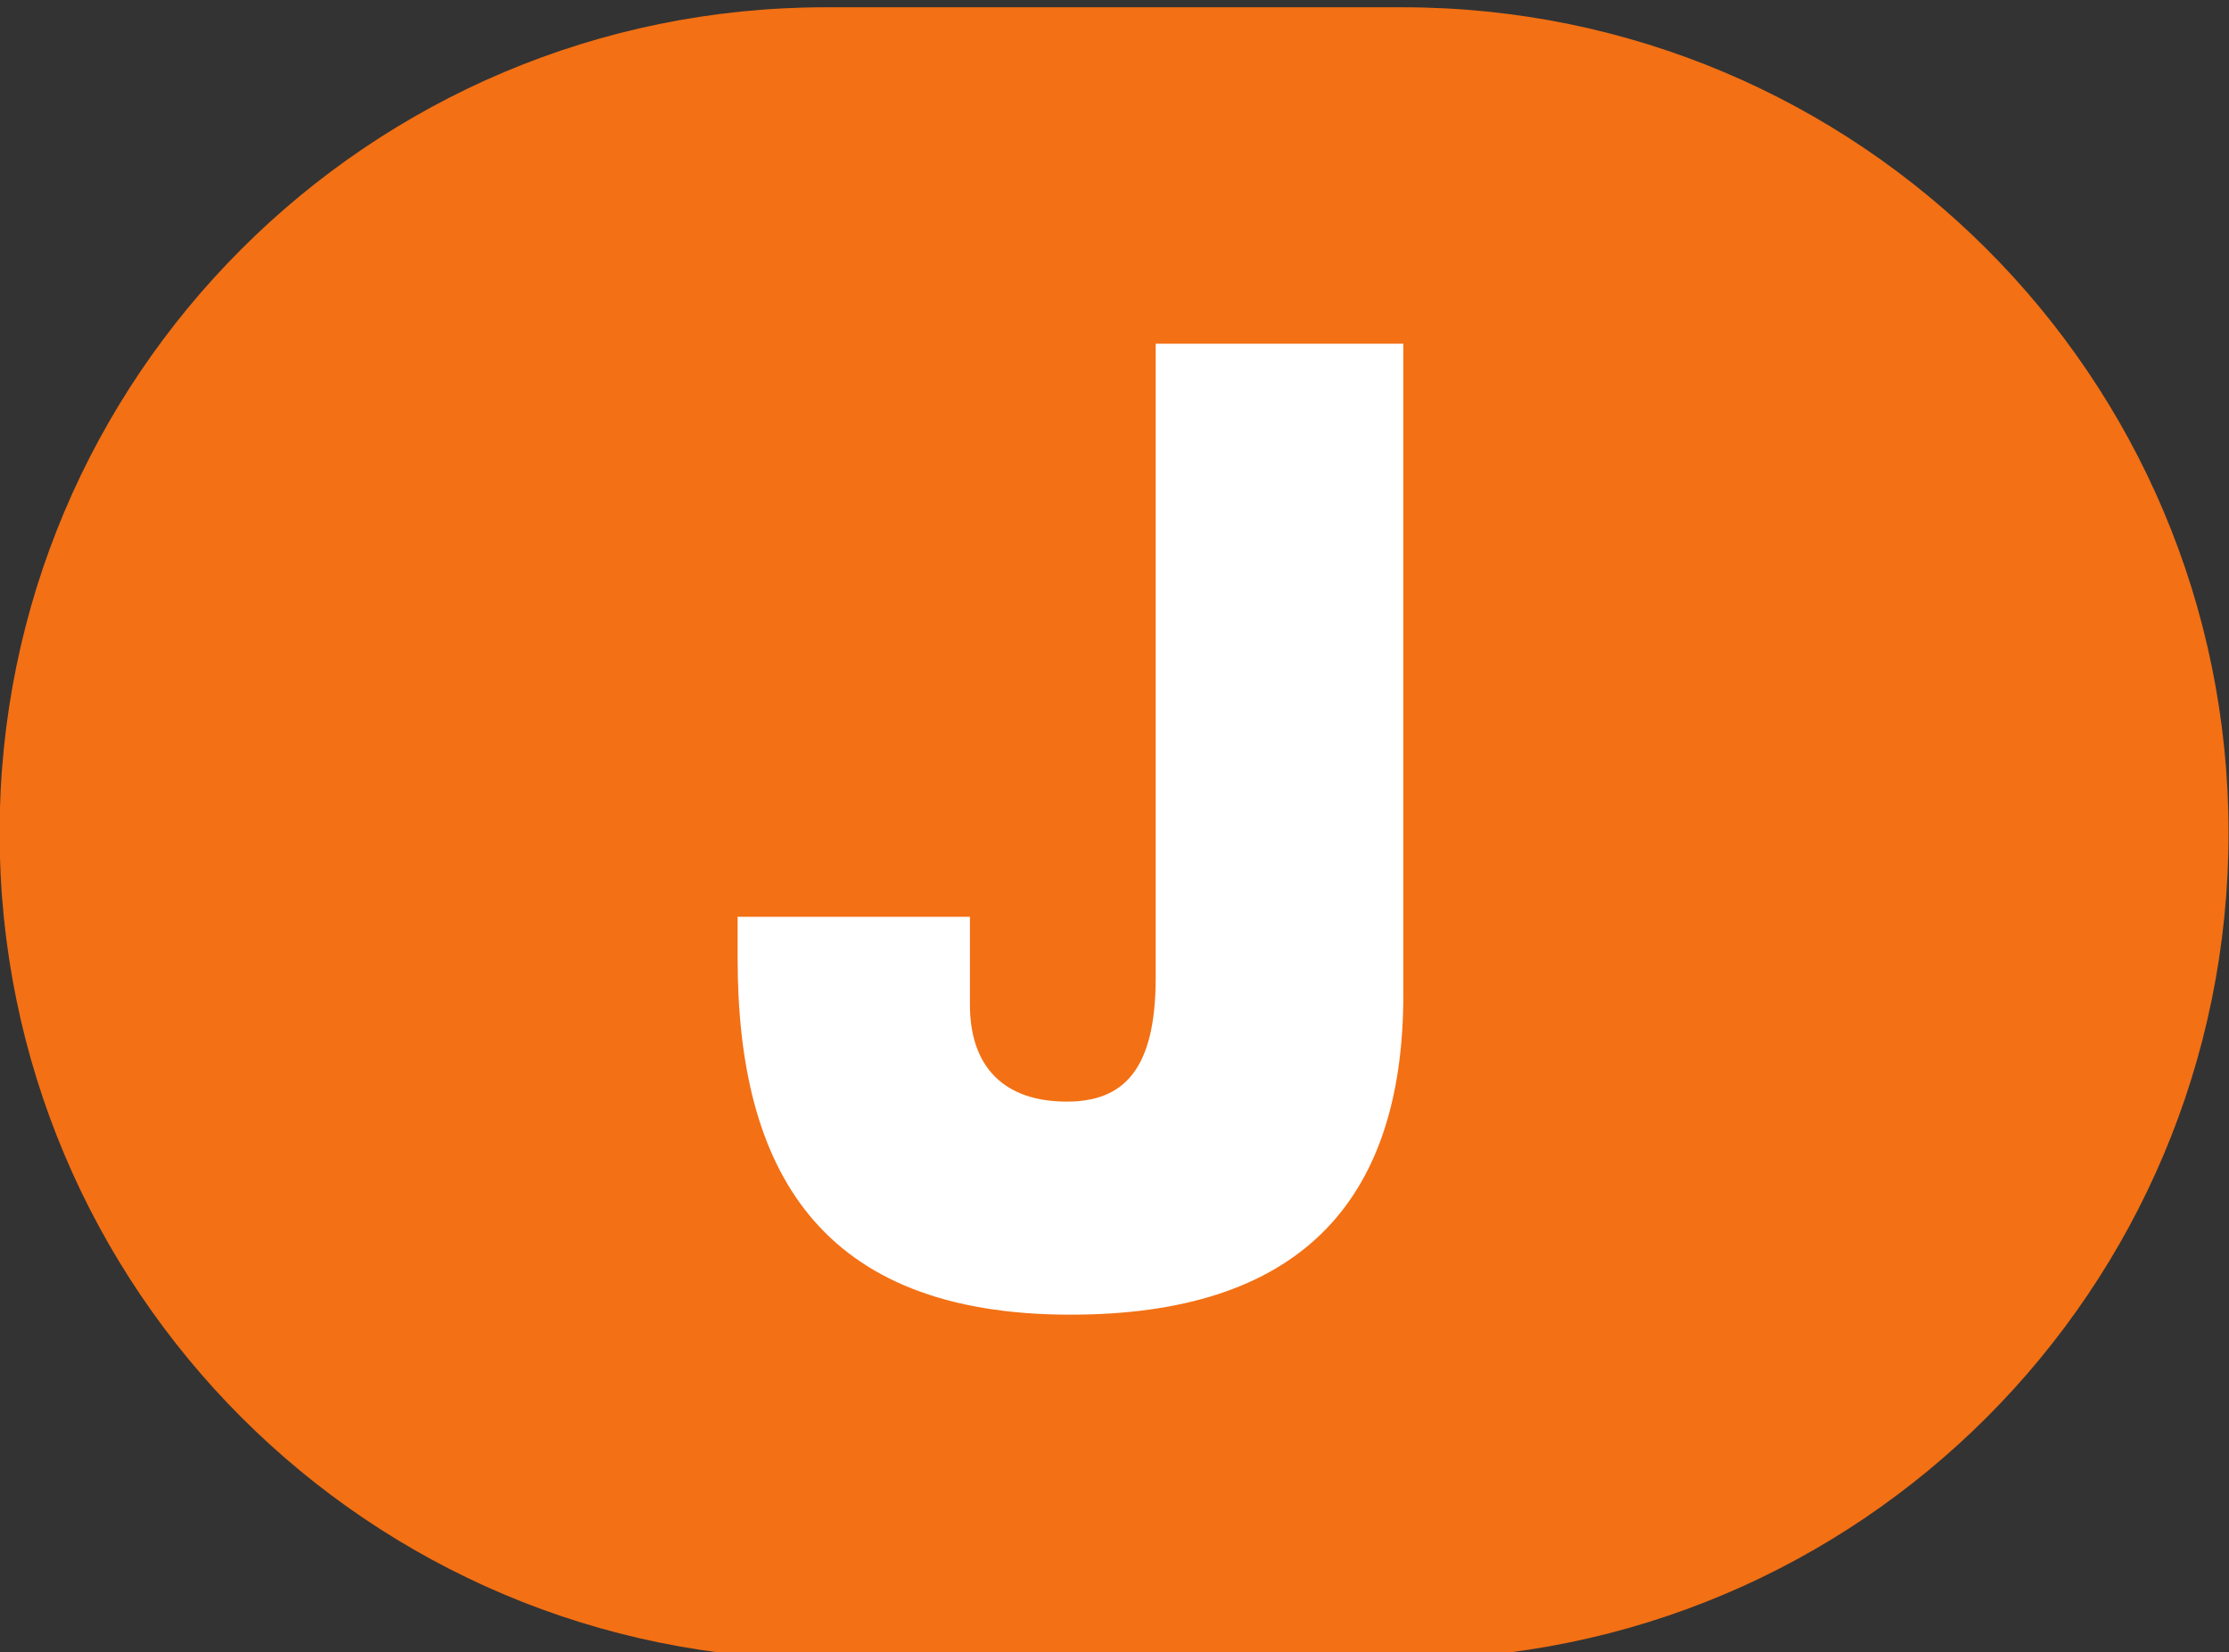
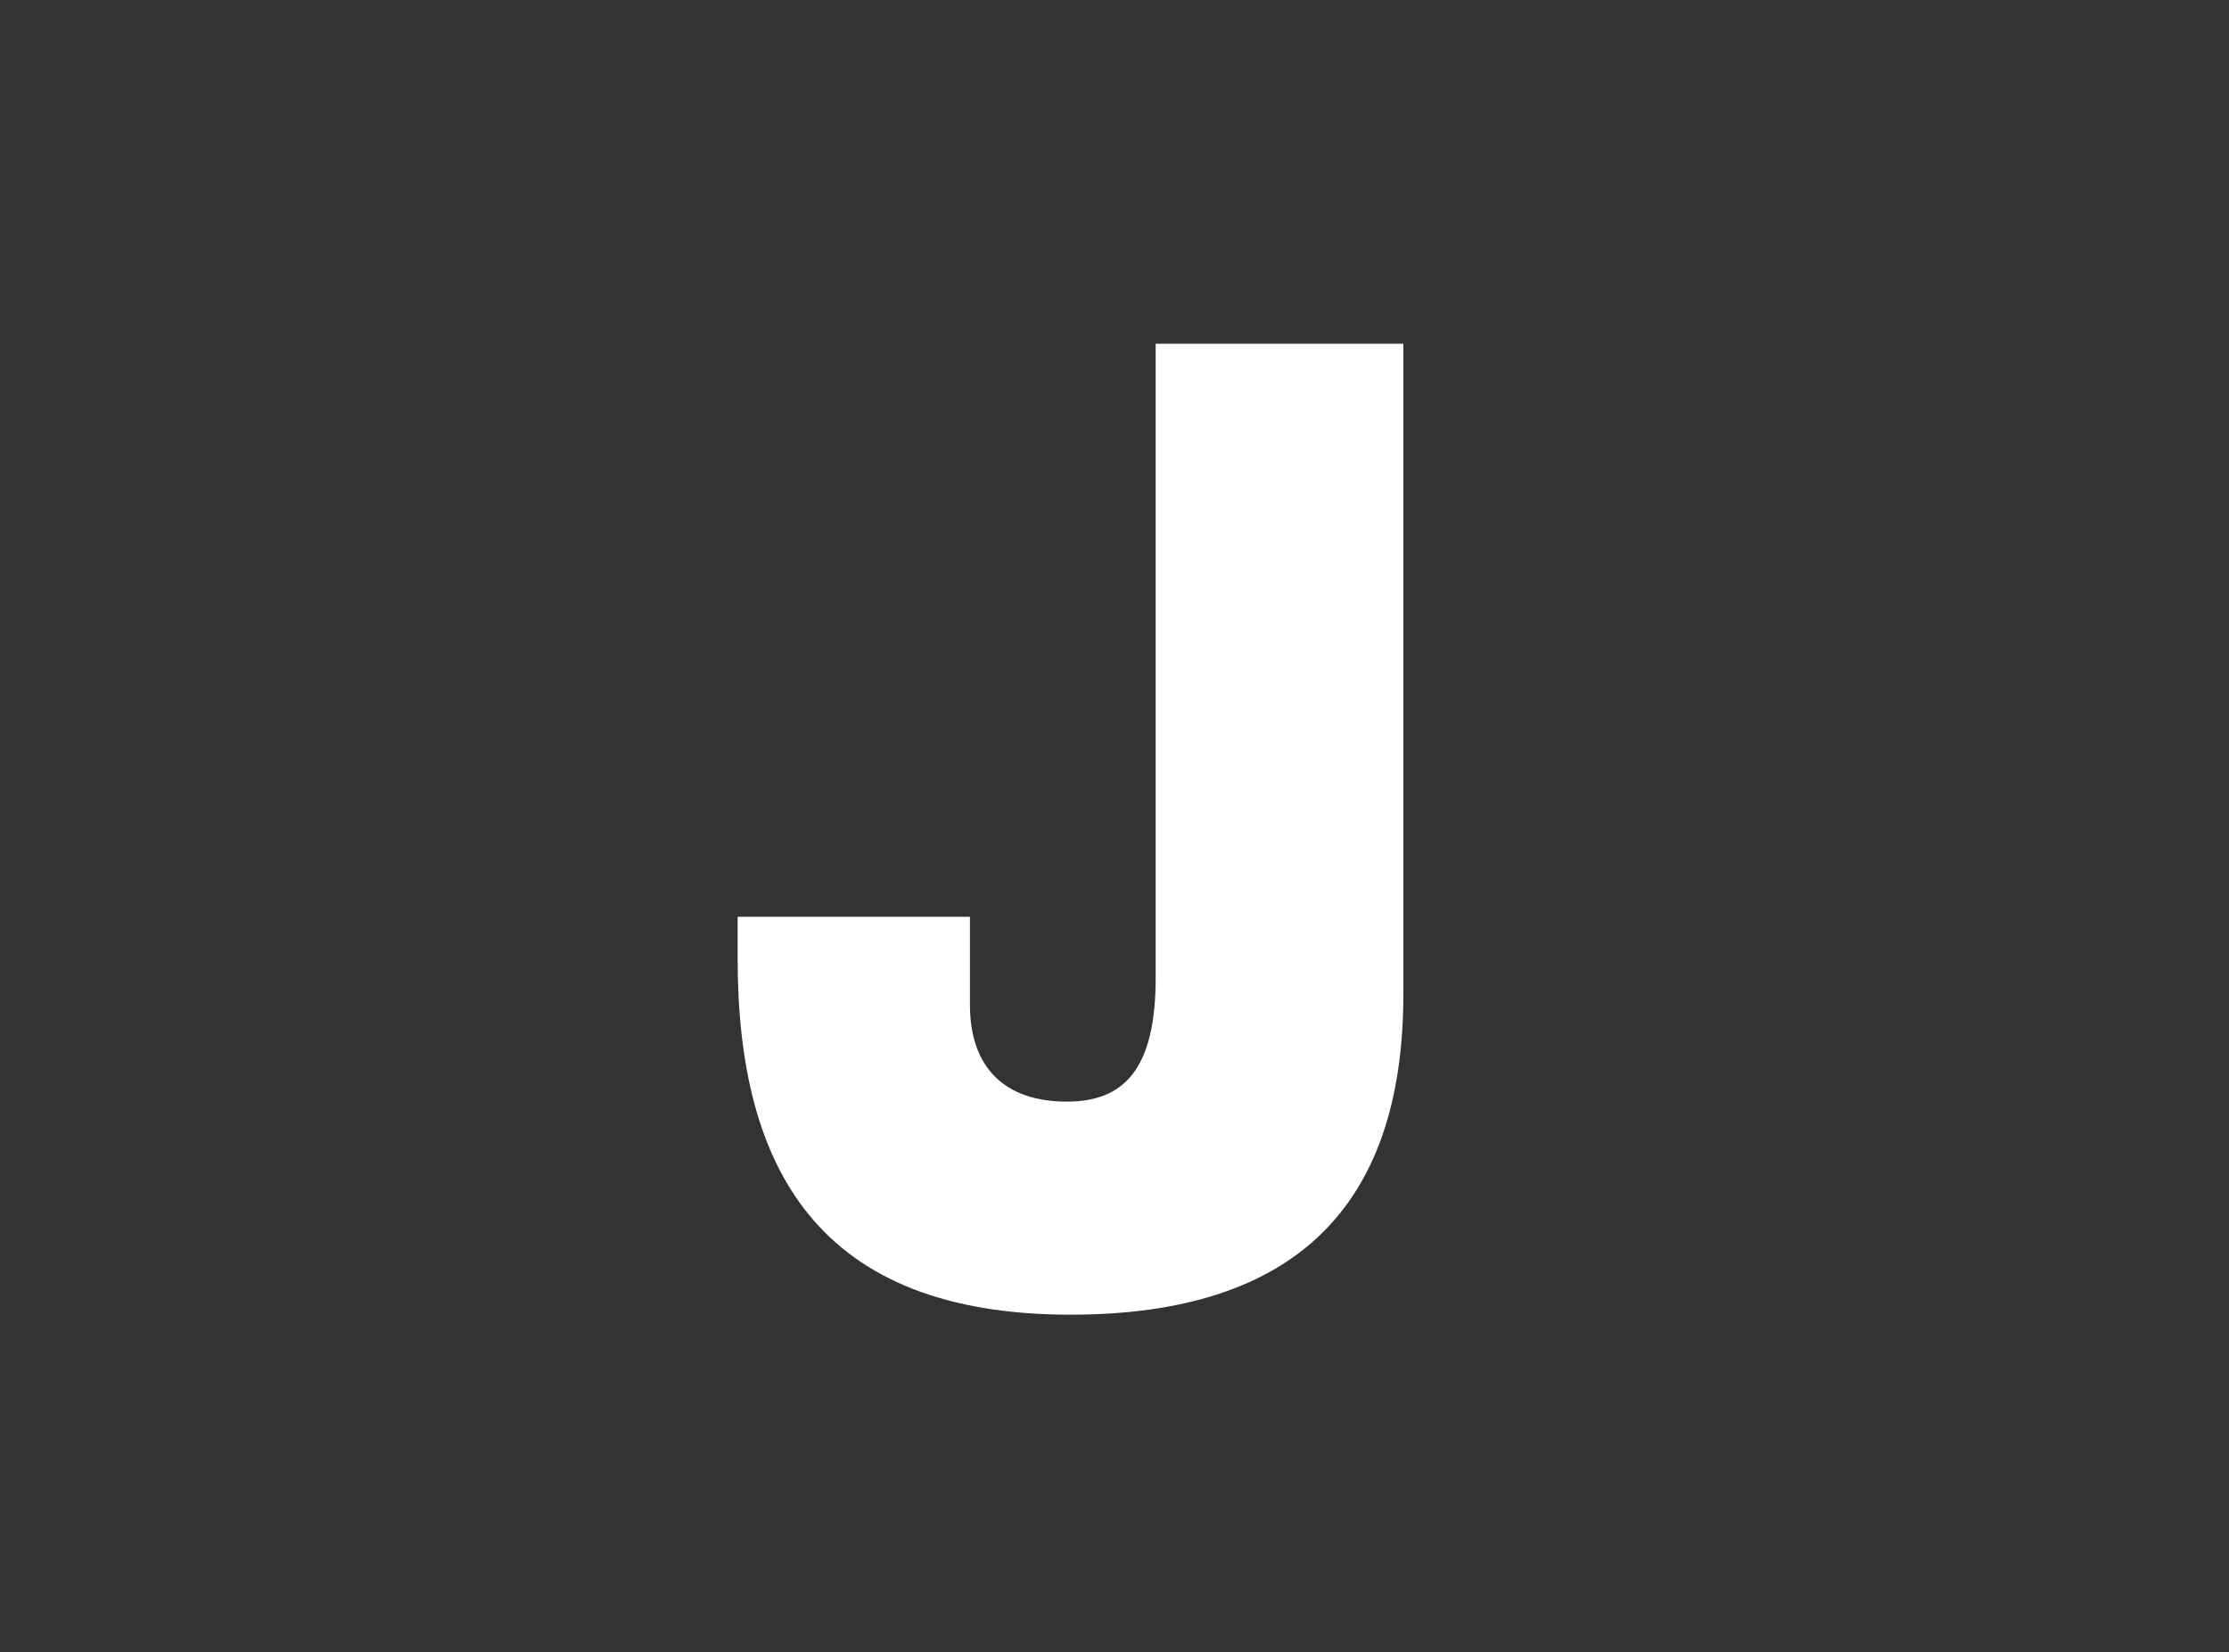
<svg xmlns="http://www.w3.org/2000/svg" xmlns:ns1="http://www.inkscape.org/namespaces/inkscape" xmlns:ns2="http://sodipodi.sourceforge.net/DTD/sodipodi-0.dtd" width="100mm" height="74.119mm" viewBox="0 0 100 74.119" version="1.1" id="svg5" ns1:version="1.1.1 (c3084ef, 2021-09-22)" ns2:docname="Ligne_TPG_J.svg">
  <rect x="0" y="0" width="100" height="74.119" fill="#333333" stroke="none" />
  <ns2:namedview id="namedview7" pagecolor="#ffffff" bordercolor="#666666" borderopacity="1.0" ns1:pageshadow="2" ns1:pageopacity="0.0" ns1:pagecheckerboard="0" ns1:document-units="mm" showgrid="false" ns1:zoom="0.37483777" ns1:cx="-284.12291" ns1:cy="-218.7613" ns1:window-width="1440" ns1:window-height="786" ns1:window-x="90" ns1:window-y="26" ns1:window-maximized="0" ns1:current-layer="layer1" fit-margin-top="0" fit-margin-left="0" fit-margin-right="0" fit-margin-bottom="0" />
  <defs id="defs2">
    <clipPath id="clip2897">
      <path d="m 710.461,799.883 h 9 v 6.668 h -9 z m 0,0" id="path12100" />
    </clipPath>
    <clipPath id="clip2903">
      <path d="m 640.77,675.066 h 9 v 6.672 h -9 z m 0,0" id="path12118" />
    </clipPath>
    <clipPath id="clip2907">
      <path d="m 694.43,807.359 h 9 v 6.672 h -9 z m 0,0" id="path12130" />
    </clipPath>
    <clipPath id="clip2915">
      <path d="m 716.625,807.723 h 9 v 6.672 h -9 z m 0,0" id="path12154" />
    </clipPath>
    <clipPath id="clip2930">
      <path d="m 684.902,935.062 h 9 v 6.719 h -9 z m 0,0" id="path12199" />
    </clipPath>
    <clipPath id="clip2930-7">
      <path d="m 684.902,935.062 h 9 v 6.719 h -9 z m 0,0" id="path12199-2" />
    </clipPath>
    <clipPath id="clip2930-1">
      <path d="m 684.902,935.062 h 9 v 6.719 h -9 z m 0,0" id="path12199-9" />
    </clipPath>
    <clipPath id="clip2943">
      <path d="m 1149.395,676.047 h 9 v 6.719 h -9 z m 0,0" id="path12238" />
    </clipPath>
    <clipPath id="clip2953">
      <path d="m 1107,694.641 h 8.961 v 6.719 H 1107 Z m 0,0" id="path12268" />
    </clipPath>
    <clipPath id="clip2954">
-       <path d="m 1106.961,694.641 h 9 v 6.719 h -9 z m 0,0" id="path12271" />
-     </clipPath>
+       </clipPath>
    <clipPath id="clip2950">
      <path d="m 1232.277,376.656 h 9 v 6.715 h -9 z m 0,0" id="path12259" />
    </clipPath>
    <clipPath id="clip2967">
      <path d="m 550.16,984.359 h 9 V 991 h -9 z m 0,0" id="path12310" />
    </clipPath>
    <clipPath id="clip2968">
-       <path d="m 550.16,984.359 h 9 v 6.719 h -9 z m 0,0" id="path12313" />
+       <path d="m 550.16,984.359 h 9 v 6.719 h -9 z " id="path12313" />
    </clipPath>
    <clipPath id="clip2972">
      <path d="m 601.605,971.094 h 9 v 6.715 h -9 z m 0,0" id="path12325" />
    </clipPath>
    <clipPath id="clip2984">
-       <path d="m 615.484,934.164 h 9 v 6.719 h -9 z m 0,0" id="path12361" />
-     </clipPath>
+       </clipPath>
    <clipPath id="clip2986">
      <path d="m 625.5,938.391 h 9 v 6.719 h -9 z m 0,0" id="path12367" />
    </clipPath>
    <clipPath id="clip3003">
      <path d="m 539,340.359 h 8.957 V 347 H 539 Z m 0,0" id="path12418" />
    </clipPath>
    <clipPath id="clip3004">
      <path d="m 538.957,340.359 h 9 v 6.719 h -9 z m 0,0" id="path12421" />
    </clipPath>
    <clipPath id="clip3009">
      <path d="m 669.543,250.969 h 8.816 V 257.5 h -8.816 z m 0,0" id="path12436" />
    </clipPath>
    <clipPath id="clip3011">
      <path d="m 325.426,364.398 h 9 v 6.672 h -9 z m 0,0" id="path12442" />
    </clipPath>
    <clipPath id="clip3028">
-       <path d="m 1120.883,319.16 h 9 v 6.719 h -9 z m 0,0" id="path12493" />
-     </clipPath>
+       </clipPath>
    <clipPath id="clip3041">
      <path d="m 452.508,1106.273 h 9 v 6.668 h -9 z m 0,0" id="path12532" />
    </clipPath>
    <clipPath id="clip3046">
      <path d="m 924.461,163.16 h 9 v 6.668 h -9 z m 0,0" id="path12547" />
    </clipPath>
    <clipPath id="clip3047">
-       <path d="m 469.215,218.395 h 9 v 6.672 h -9 z m 0,0" id="path12550" />
-     </clipPath>
+       </clipPath>
    <clipPath id="clip3060">
-       <path d="m 210.352,994.52 h 9 v 6.668 h -9 z m 0,0" id="path12589" />
-     </clipPath>
+       </clipPath>
  </defs>
  <g ns1:label="Calque 1" ns1:groupmode="layer" id="layer1" transform="translate(-2184.311,-1885.389)">
    <g id="g65107" transform="matrix(11.111,0,0,11.116,-152.929,-9169.369)">
      <g clip-path="url(#clip3060)" clip-rule="nonzero" id="g55238">
        <path style="fill:#f37014;fill-opacity:1;fill-rule:nonzero;stroke:none" d="m 216.016,994.52 c 0,0 -0.004,0 -0.008,0 h -2.32 c -1.844,0 -3.336,1.492 -3.336,3.332 0,1.844 1.492,3.336 3.336,3.336 h 2.32 c 0.004,0 0.008,0 0.008,0 1.844,0 3.336,-1.492 3.336,-3.336 0,-1.84 -1.492,-3.332 -3.336,-3.332" id="path55236" />
      </g>
      <path style="fill:#ffffff;fill-opacity:1;fill-rule:nonzero;stroke:none" d="m 216.02,998.504 c 0,0.859 -0.441,1.293 -1.344,1.293 -1.016,0 -1.344,-0.586 -1.344,-1.438 v -0.168 h 0.938 v 0.355 c 0,0.254 0.141,0.391 0.391,0.391 0.23,0 0.359,-0.129 0.359,-0.5 v -2.559 h 1 z m 0,0" id="path55240" />
    </g>
  </g>
</svg>